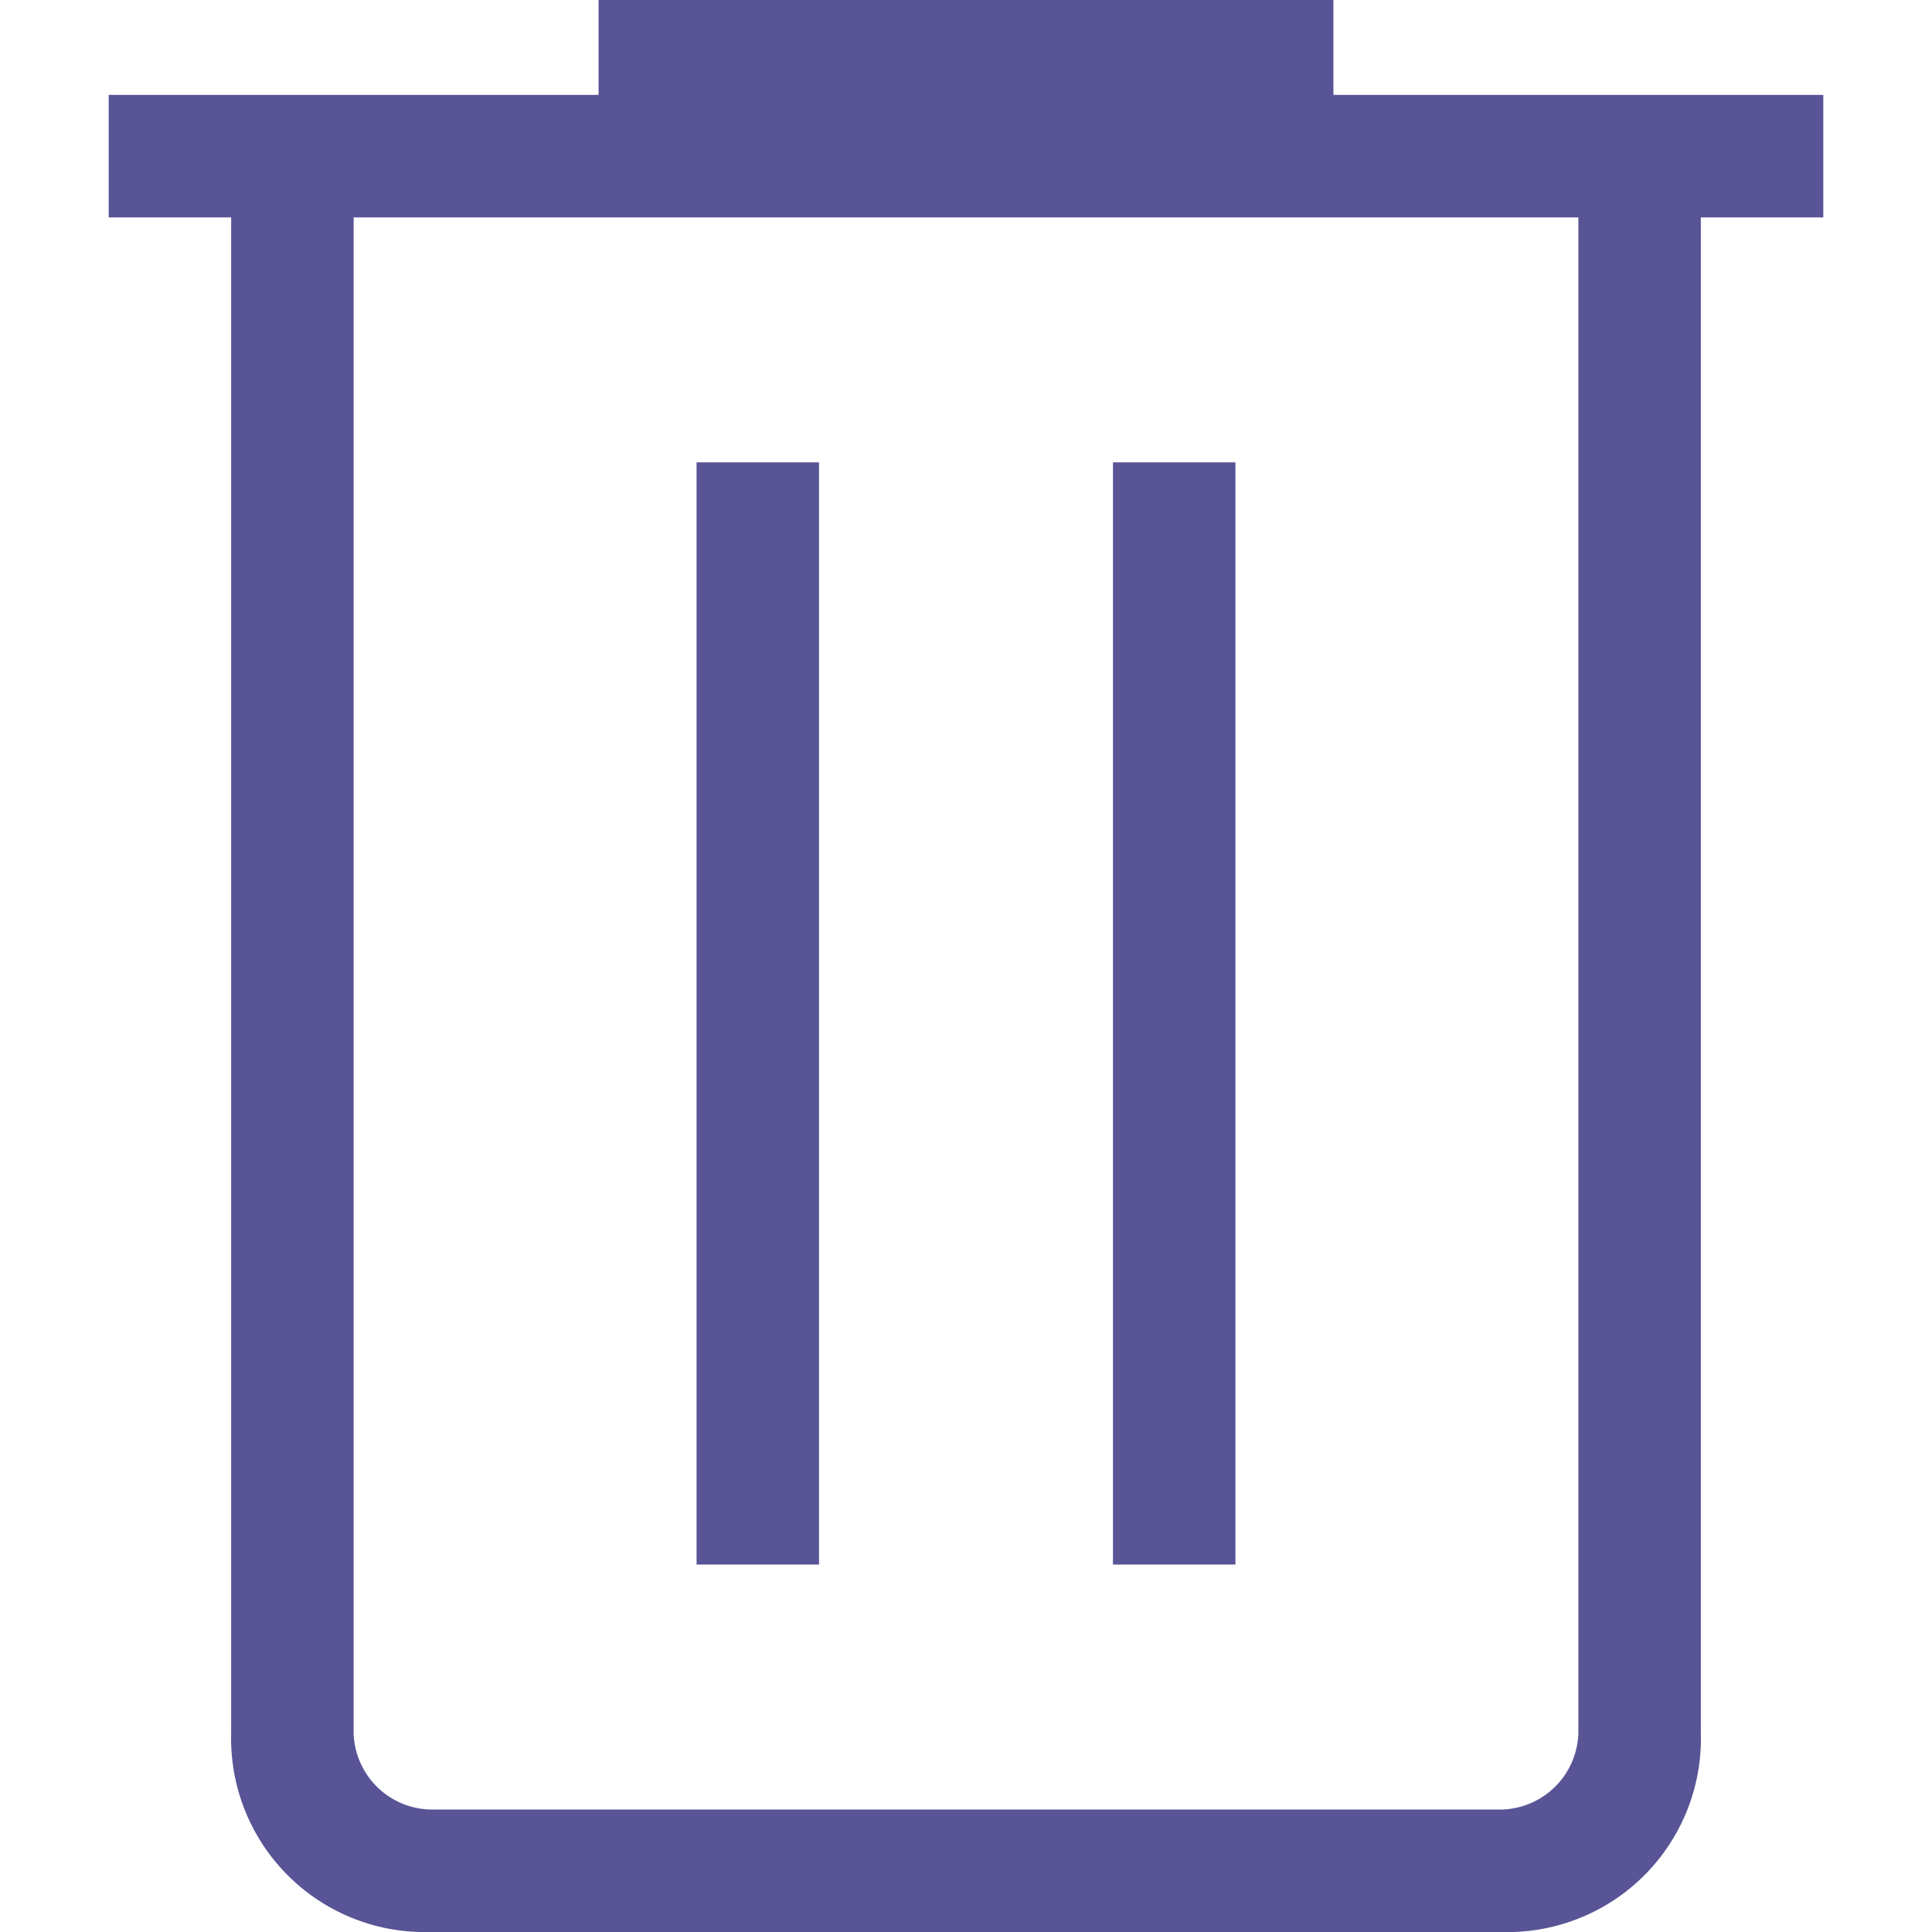
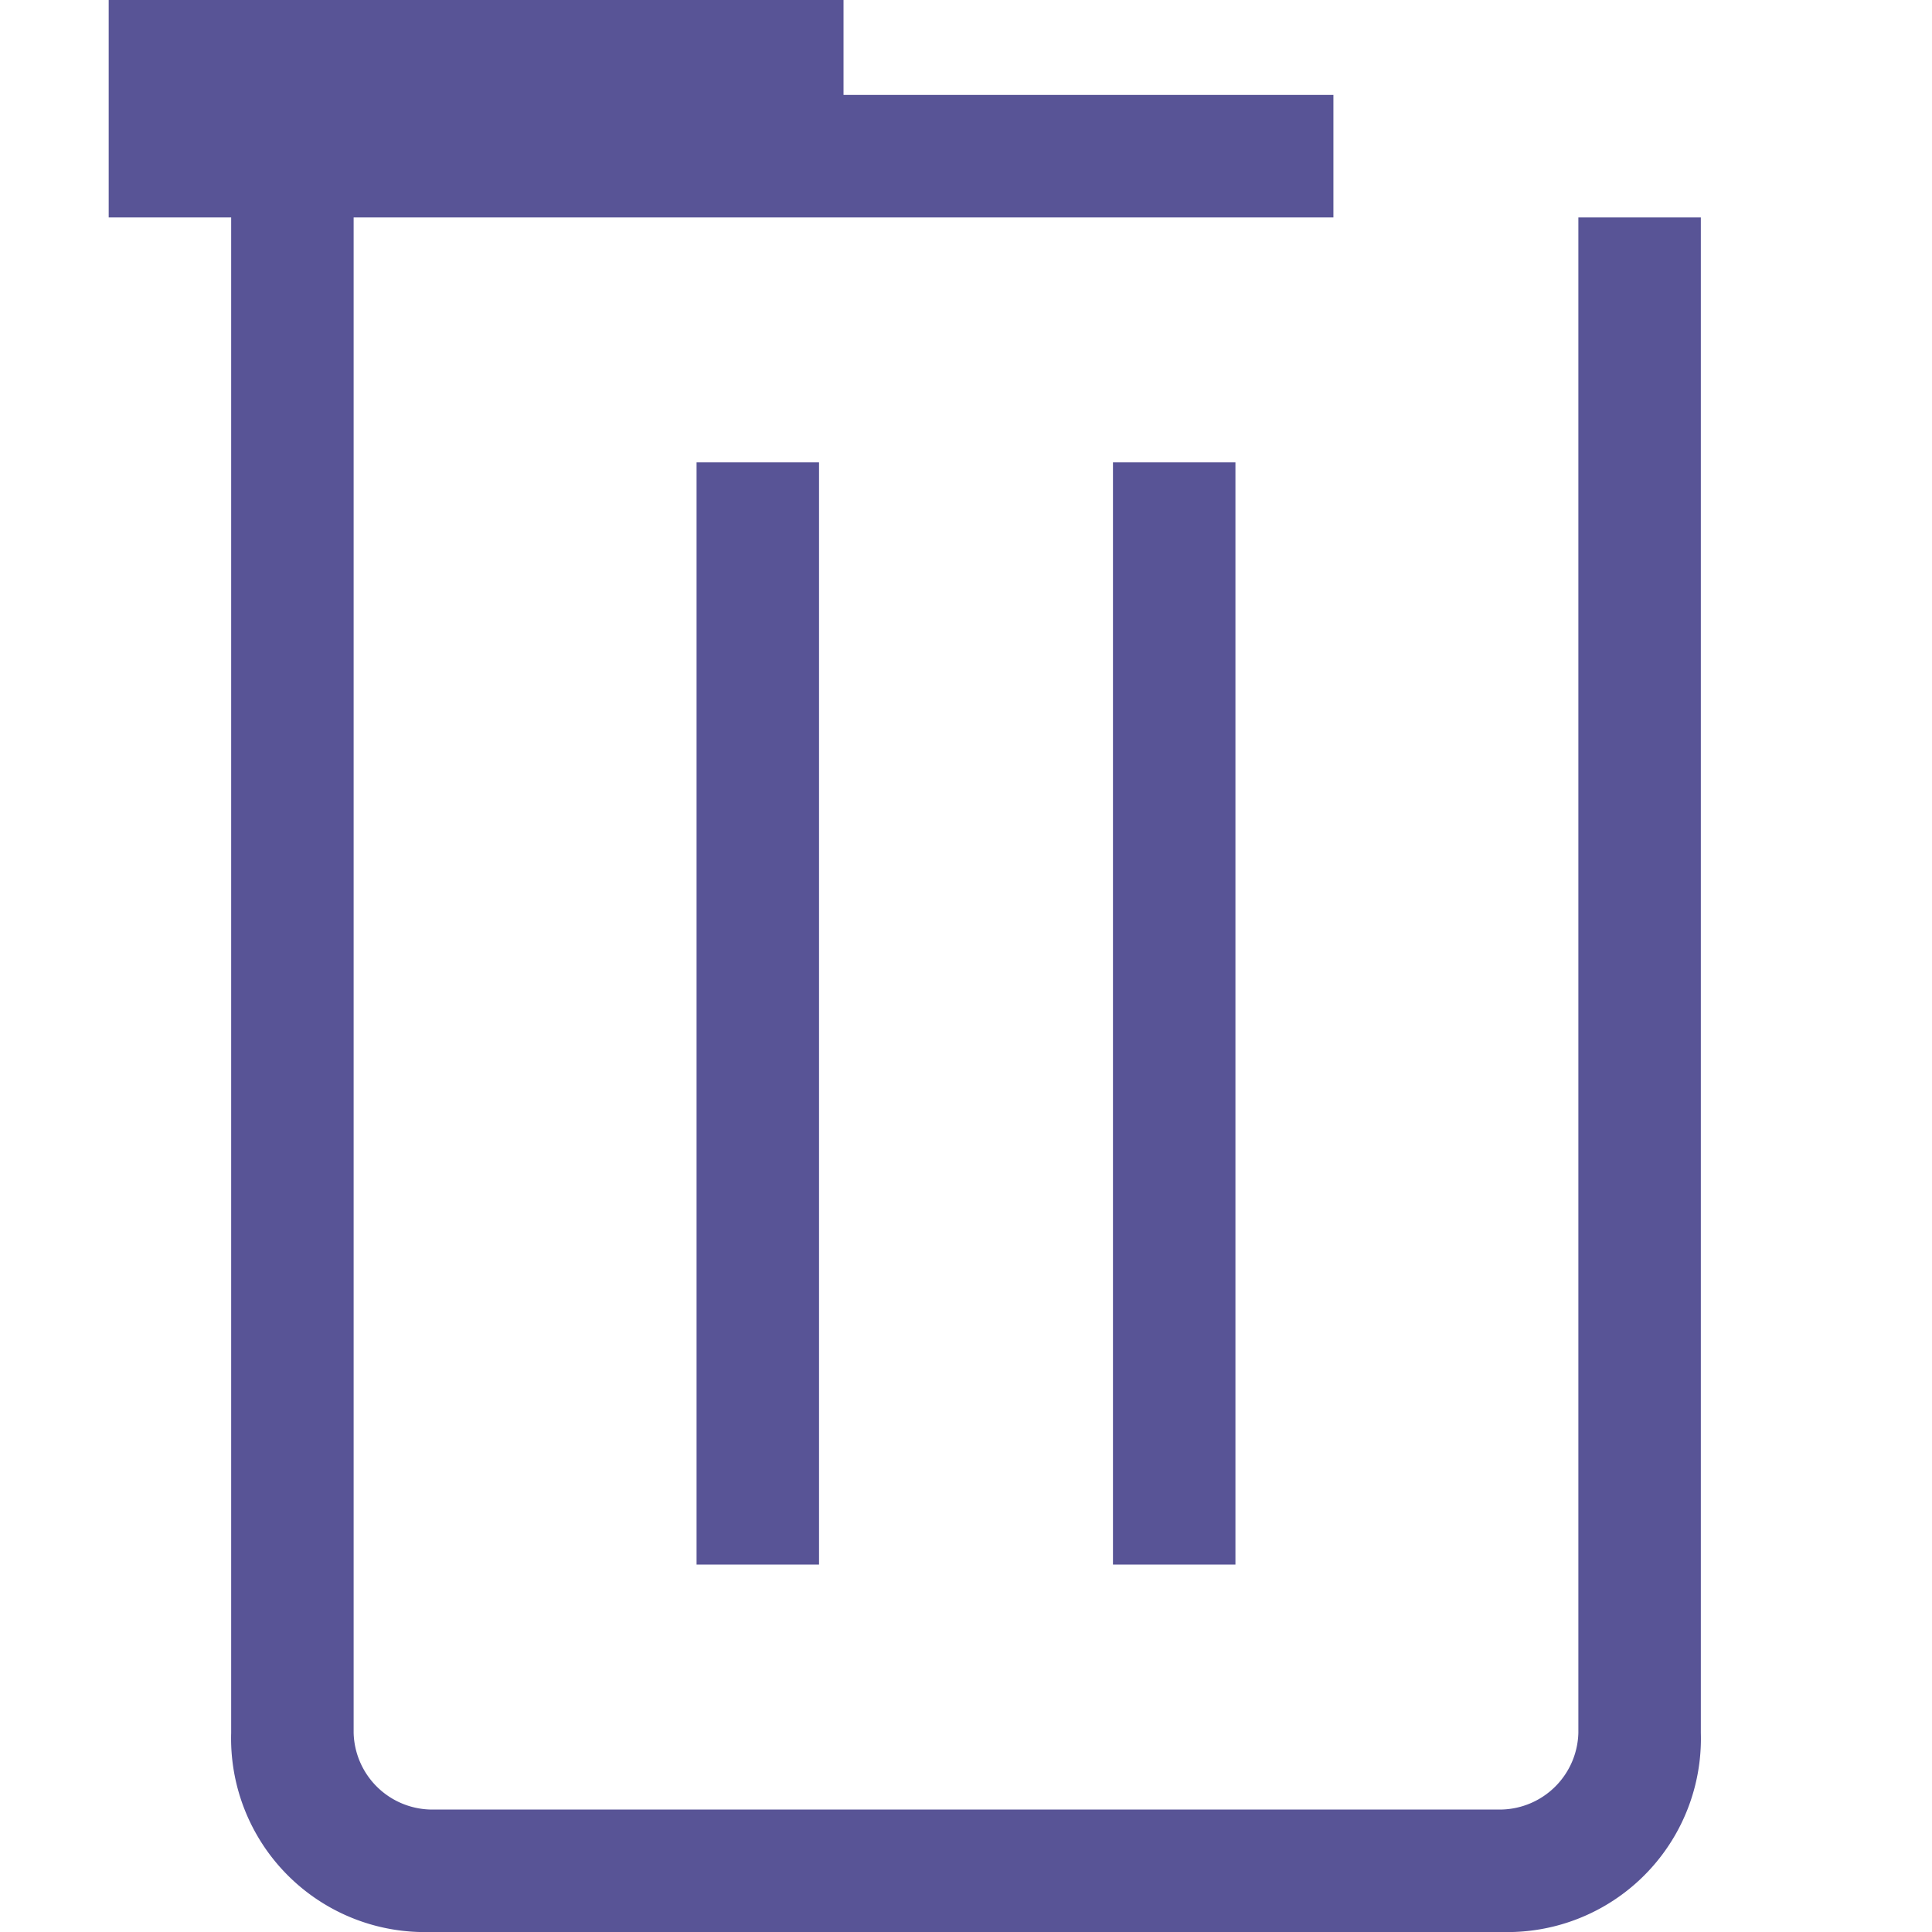
<svg xmlns="http://www.w3.org/2000/svg" id="delete_FILL0_wght200_GRAD0_opsz24" width="24" height="24" viewBox="0 0 14 15.775">
-   <path id="delete_FILL0_wght200_GRAD0_opsz24-2" data-name="delete_FILL0_wght200_GRAD0_opsz24" d="M7.625,20A1.581,1.581,0,0,1,6,18.375V6H5V5H9V4.225h6V5h4V6H18V18.375A1.58,1.58,0,0,1,16.375,20ZM17,6H7V18.375A.643.643,0,0,0,7.625,19h8.75A.643.643,0,0,0,17,18.375ZM9.8,17h1V8h-1Zm3.4,0h1V8h-1ZM7,6V6Z" transform="translate(-5 -4.225)" fill="#585496" />
+   <path id="delete_FILL0_wght200_GRAD0_opsz24-2" data-name="delete_FILL0_wght200_GRAD0_opsz24" d="M7.625,20A1.581,1.581,0,0,1,6,18.375V6H5V5V4.225h6V5h4V6H18V18.375A1.58,1.58,0,0,1,16.375,20ZM17,6H7V18.375A.643.643,0,0,0,7.625,19h8.75A.643.643,0,0,0,17,18.375ZM9.8,17h1V8h-1Zm3.4,0h1V8h-1ZM7,6V6Z" transform="translate(-5 -4.225)" fill="#585496" />
</svg>